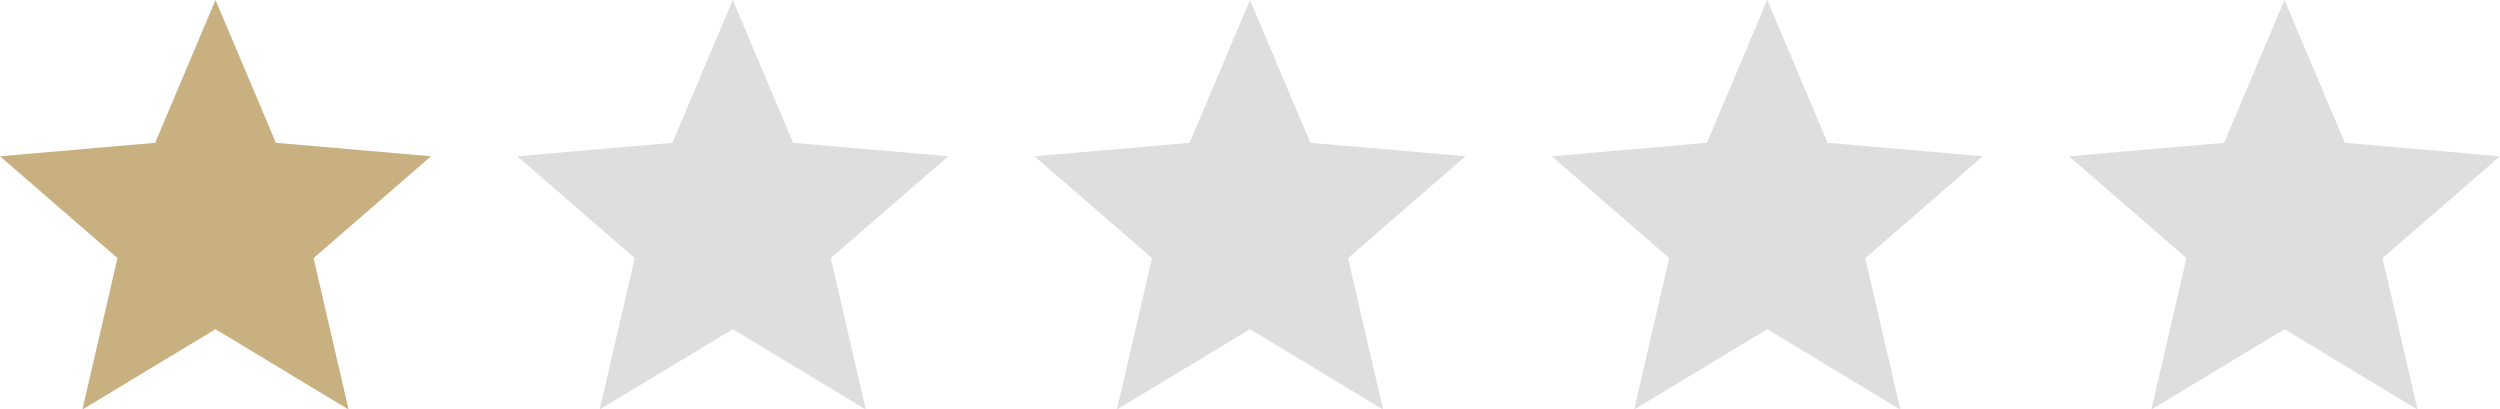
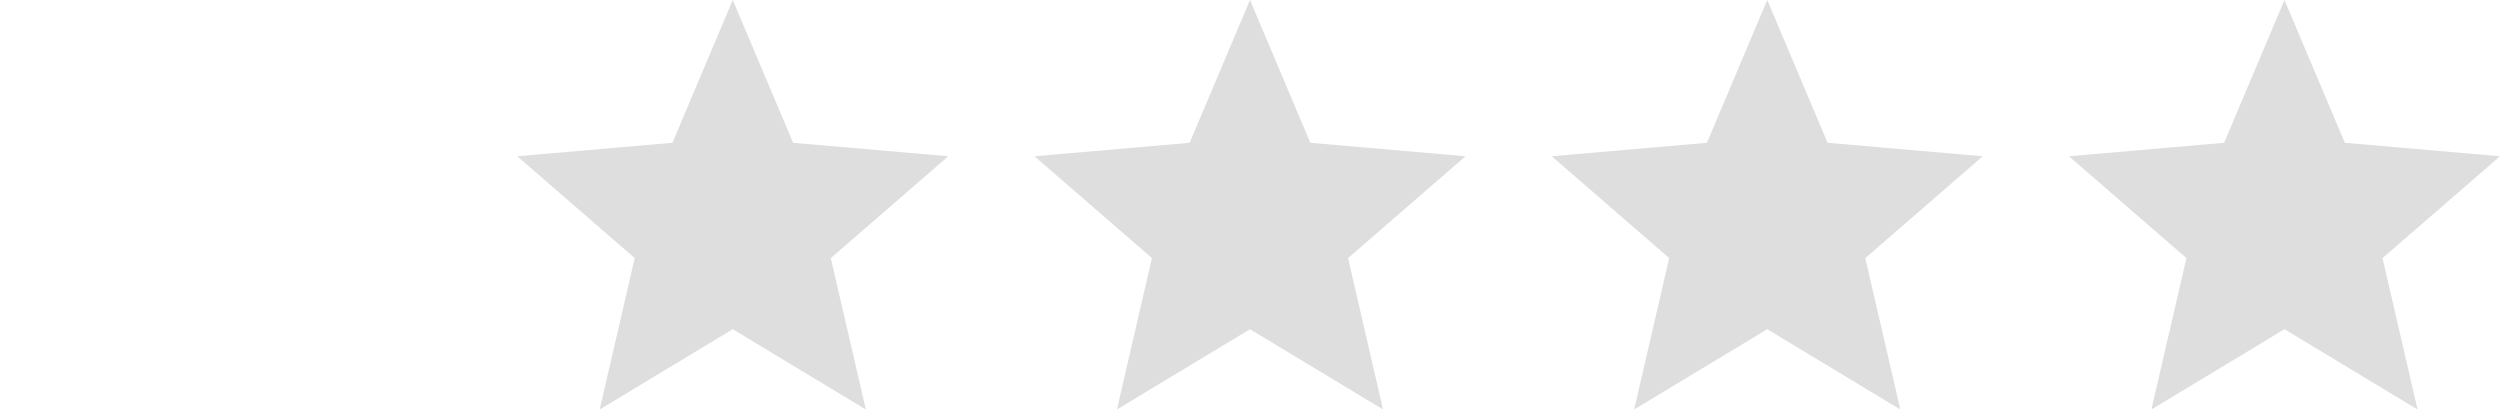
<svg xmlns="http://www.w3.org/2000/svg" width="87" height="14.25" viewBox="0 0 87 14.25">
  <g transform="translate(-151 -1841)">
-     <path d="M82.869-865.75l1.219-5.269L80-874.562l5.4-.469L87.5-880l2.1,4.969,5.4.469-4.088,3.544,1.219,5.269L87.5-868.544Z" transform="translate(71 2721)" fill="#c9b081" />
    <path d="M82.869-865.75l1.219-5.269L80-874.562l5.4-.469L87.5-880l2.1,4.969,5.4.469-4.088,3.544,1.219,5.269L87.5-868.544Z" transform="translate(89 2721)" fill="#dedede" />
    <path d="M82.869-865.75l1.219-5.269L80-874.562l5.4-.469L87.5-880l2.1,4.969,5.4.469-4.088,3.544,1.219,5.269L87.5-868.544Z" transform="translate(107 2721)" fill="#dedede" />
    <path d="M82.869-865.75l1.219-5.269L80-874.562l5.4-.469L87.5-880l2.1,4.969,5.4.469-4.088,3.544,1.219,5.269L87.5-868.544Z" transform="translate(125 2721)" fill="#dedede" />
    <path d="M82.869-865.75l1.219-5.269L80-874.562l5.4-.469L87.5-880l2.1,4.969,5.4.469-4.088,3.544,1.219,5.269L87.5-868.544Z" transform="translate(143 2721)" fill="#dedede" />
  </g>
</svg>